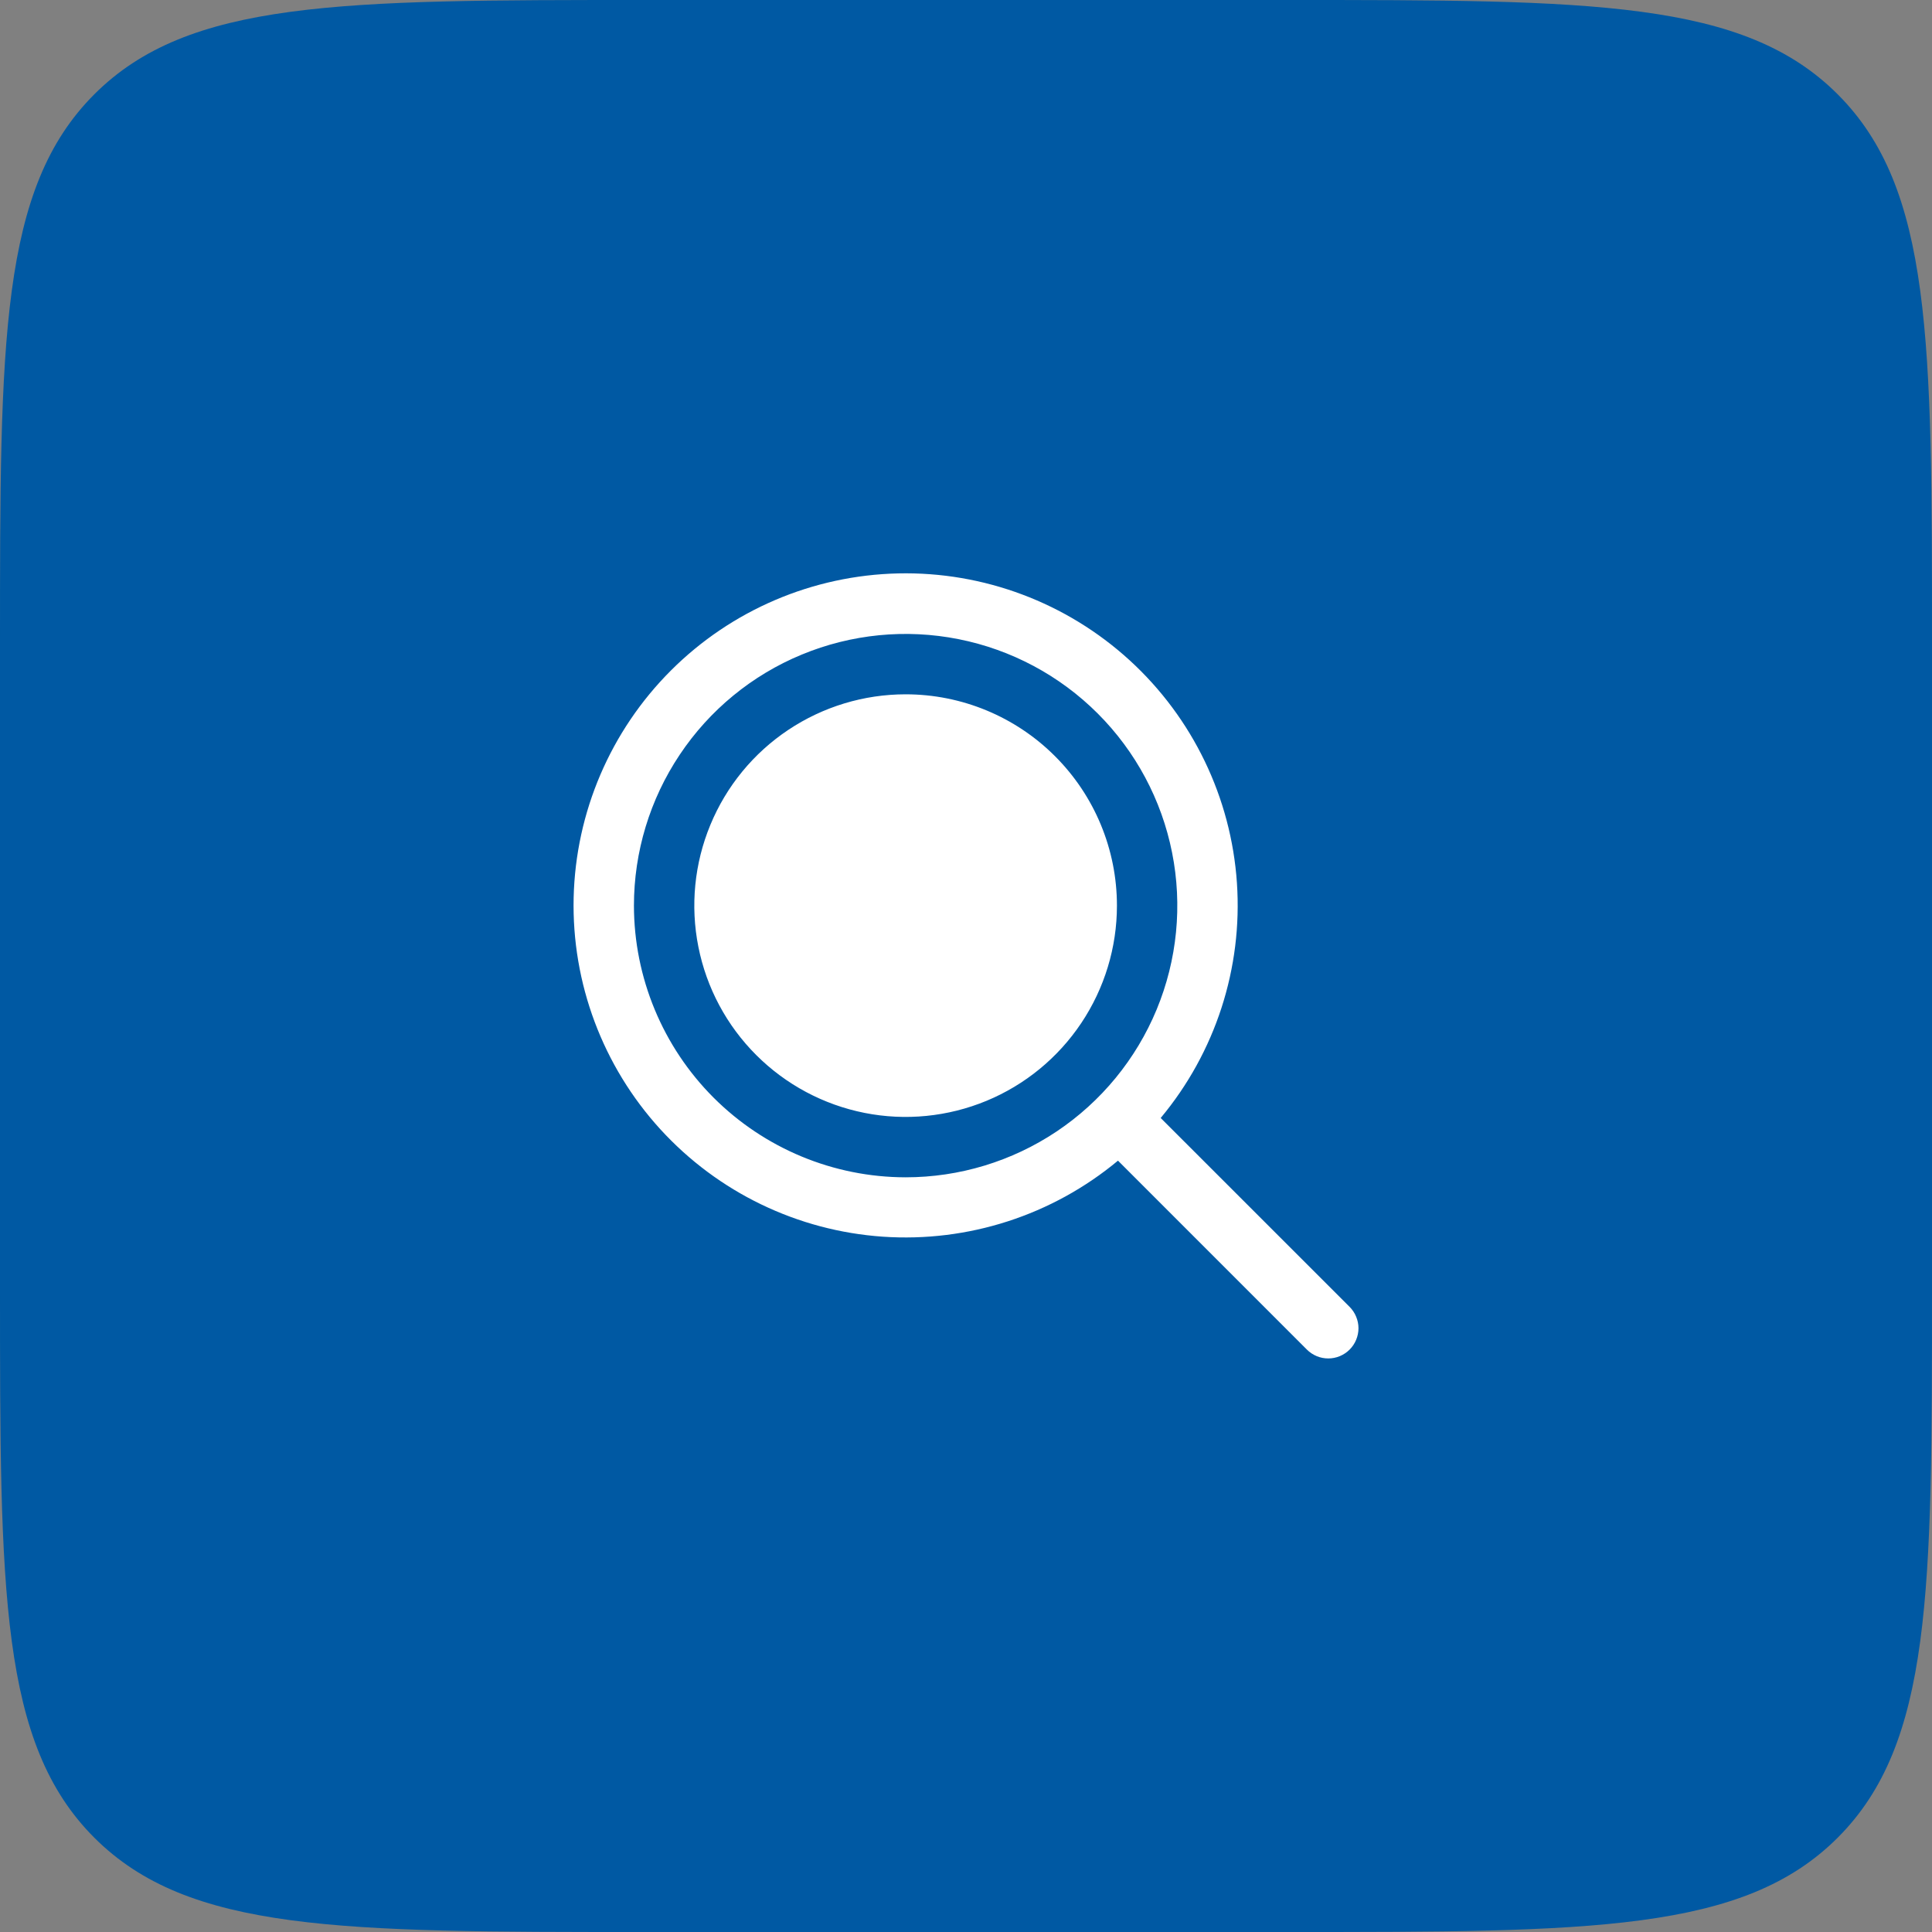
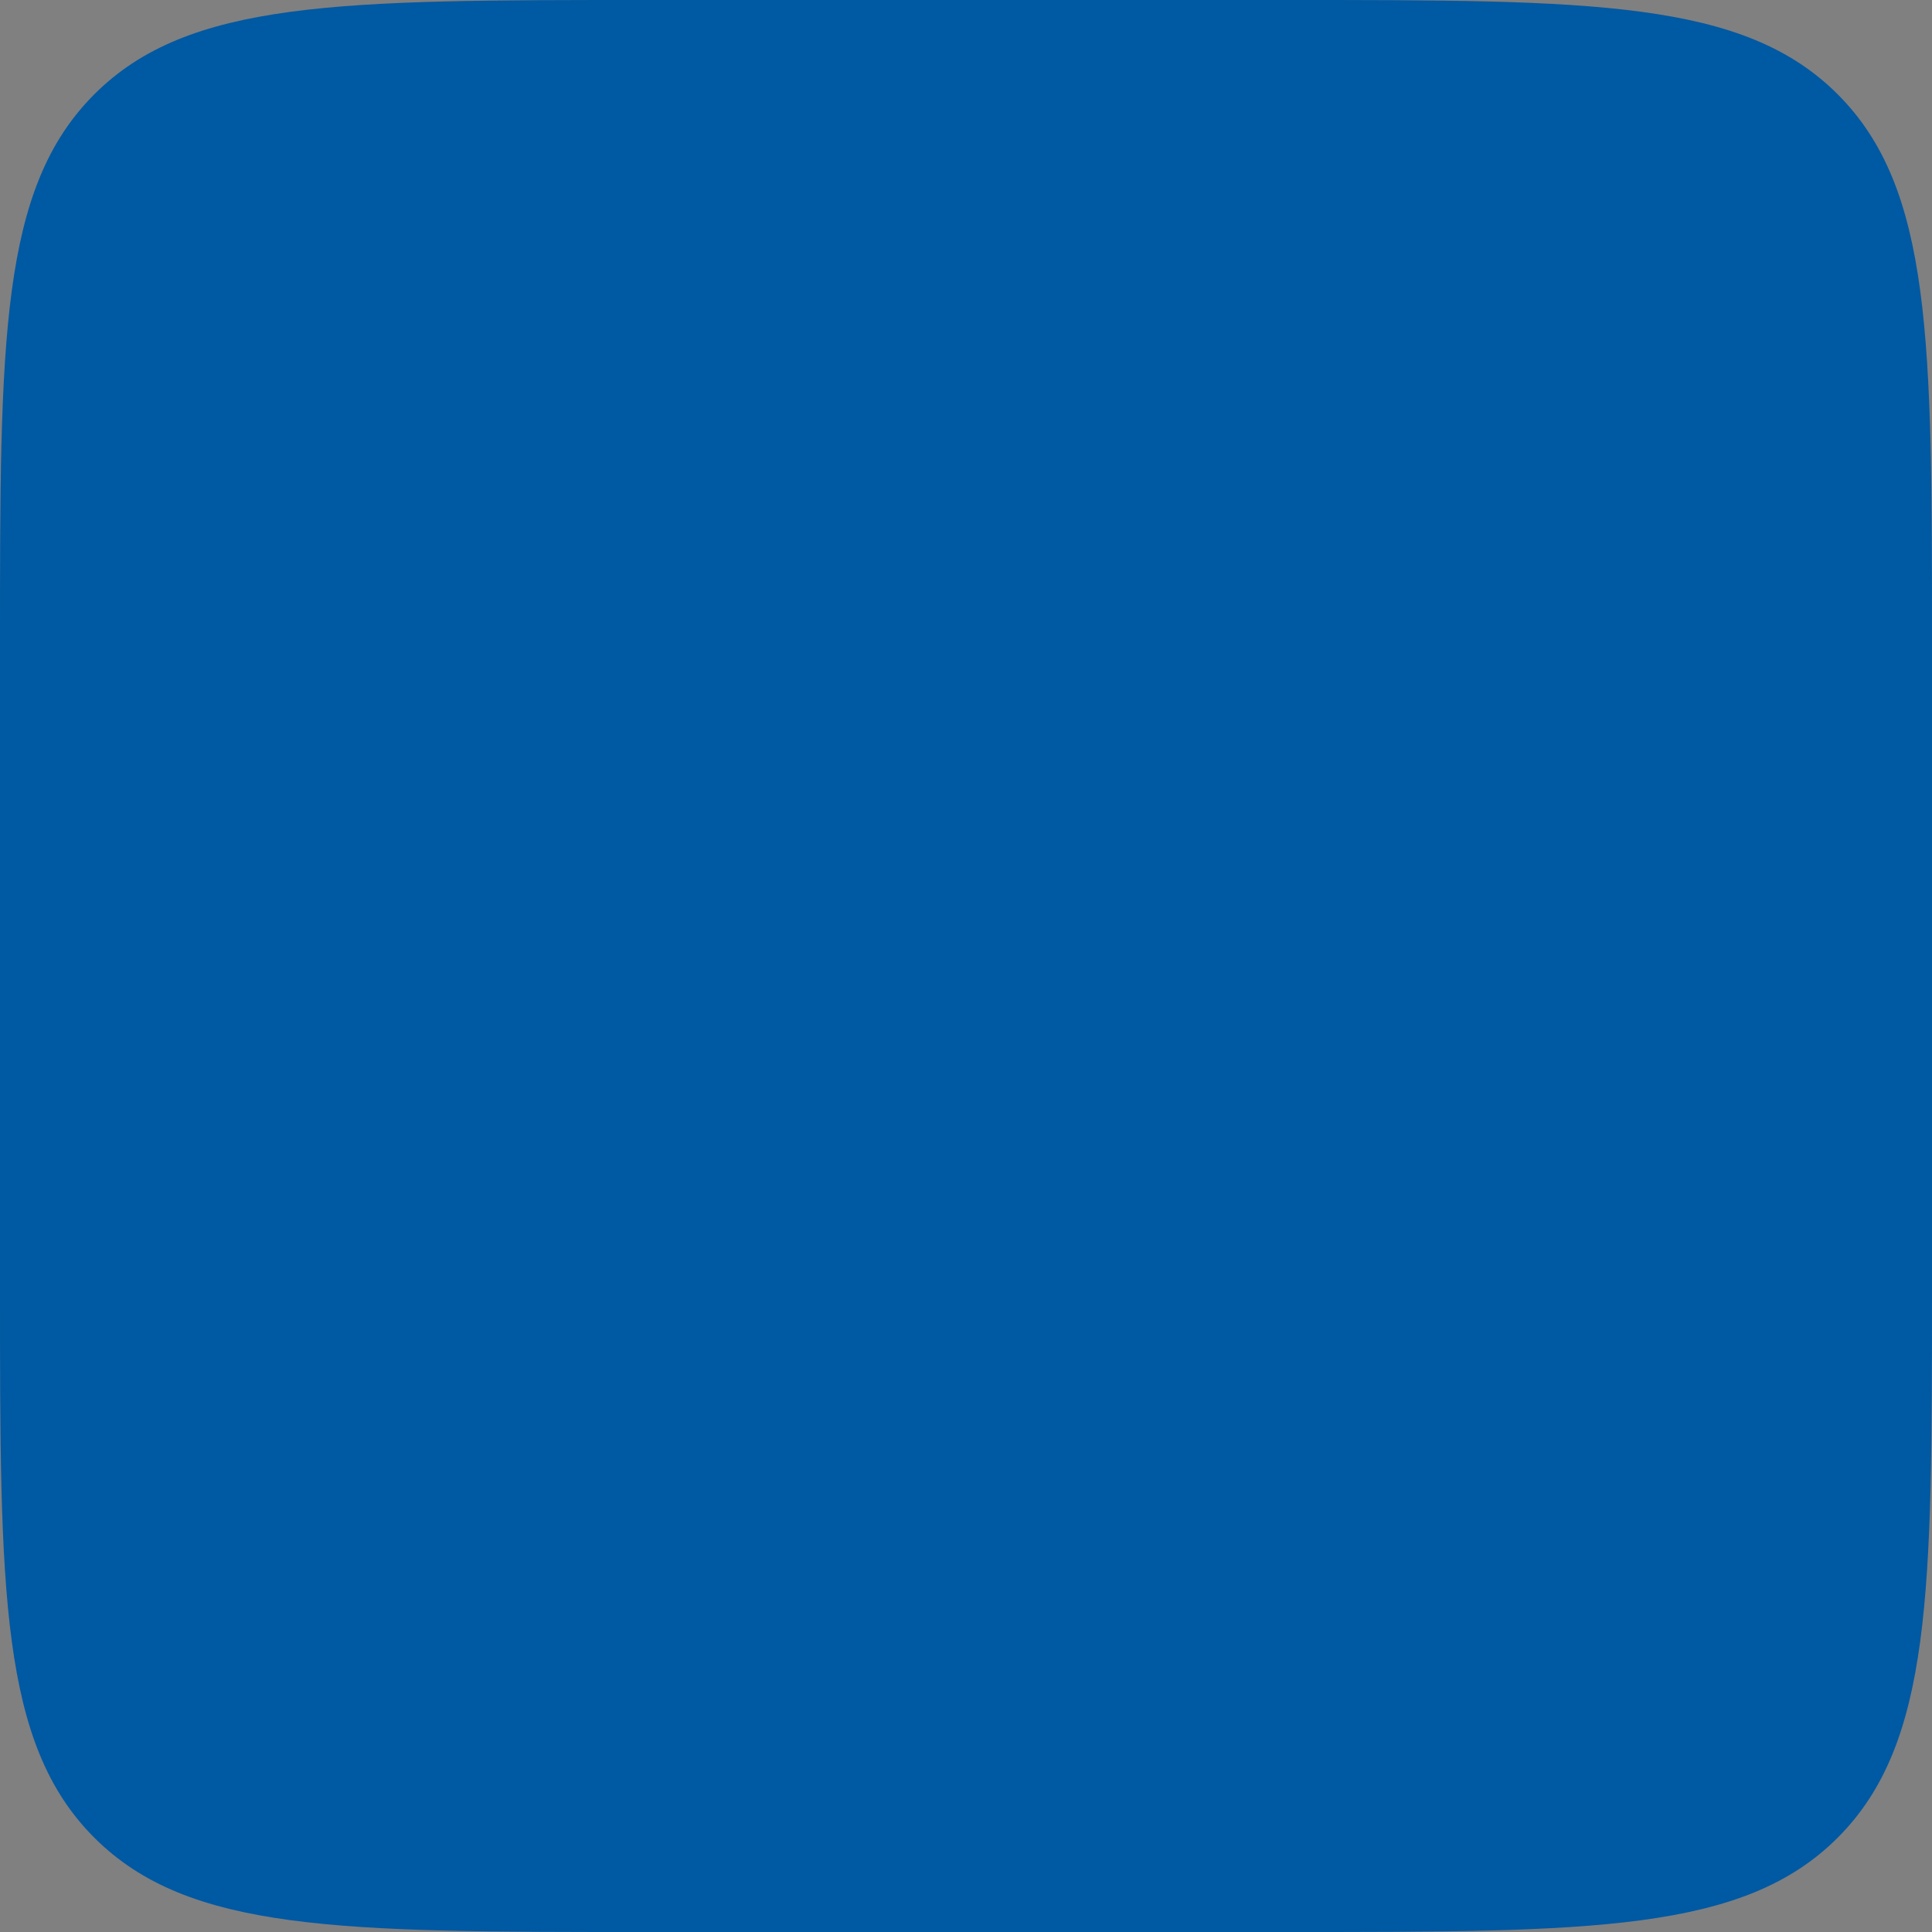
<svg xmlns="http://www.w3.org/2000/svg" width="48" height="48" viewBox="0 0 48 48" fill="none">
  <rect x="0" y="0" width="48" height="48" fill="#808080" stroke="none" />
  <path d="M0 16C0 8.458 0 4.686 2.343 2.343C4.686 0 8.458 0 16 0H32C39.542 0 43.314 0 45.657 2.343C48 4.686 48 8.458 48 16V32C48 39.542 48 43.314 45.657 45.657C43.314 48 39.542 48 32 48H16C8.458 48 4.686 48 2.343 45.657C0 43.314 0 39.542 0 32V16Z" fill="#0059A3" />
-   <path d="M27.75 22.5C27.75 23.538 27.442 24.553 26.865 25.416C26.288 26.28 25.468 26.953 24.509 27.35C23.55 27.747 22.494 27.852 21.476 27.649C20.457 27.446 19.522 26.946 18.788 26.212C18.053 25.478 17.553 24.542 17.351 23.524C17.148 22.506 17.252 21.45 17.65 20.491C18.047 19.531 18.72 18.711 19.583 18.135C20.447 17.558 21.462 17.25 22.5 17.25C23.892 17.25 25.228 17.803 26.212 18.788C27.197 19.772 27.75 21.107 27.75 22.5ZM33.531 33.53C33.461 33.6 33.378 33.655 33.287 33.693C33.196 33.731 33.099 33.75 33 33.75C32.901 33.75 32.804 33.731 32.713 33.693C32.622 33.655 32.539 33.6 32.469 33.53L27.776 28.836C26.144 30.194 24.052 30.87 21.933 30.725C19.815 30.579 17.835 29.622 16.404 28.054C14.974 26.485 14.203 24.425 14.252 22.303C14.302 20.18 15.167 18.159 16.669 16.658C18.171 15.157 20.193 14.294 22.316 14.246C24.438 14.199 26.497 14.972 28.065 16.404C29.632 17.836 30.587 19.817 30.731 21.935C30.875 24.053 30.197 26.145 28.837 27.776L33.531 32.469C33.6 32.539 33.656 32.621 33.693 32.713C33.731 32.804 33.751 32.901 33.751 33C33.751 33.098 33.731 33.196 33.693 33.287C33.656 33.378 33.6 33.461 33.531 33.53ZM22.5 29.25C23.835 29.25 25.14 28.854 26.25 28.112C27.36 27.37 28.225 26.316 28.736 25.083C29.247 23.849 29.381 22.492 29.12 21.183C28.86 19.873 28.217 18.671 27.273 17.727C26.329 16.783 25.126 16.14 23.817 15.88C22.508 15.619 21.15 15.753 19.917 16.264C18.683 16.774 17.629 17.64 16.888 18.75C16.146 19.86 15.75 21.165 15.75 22.5C15.752 24.289 16.464 26.005 17.729 27.271C18.995 28.536 20.71 29.248 22.5 29.25Z" fill="white" />
</svg>